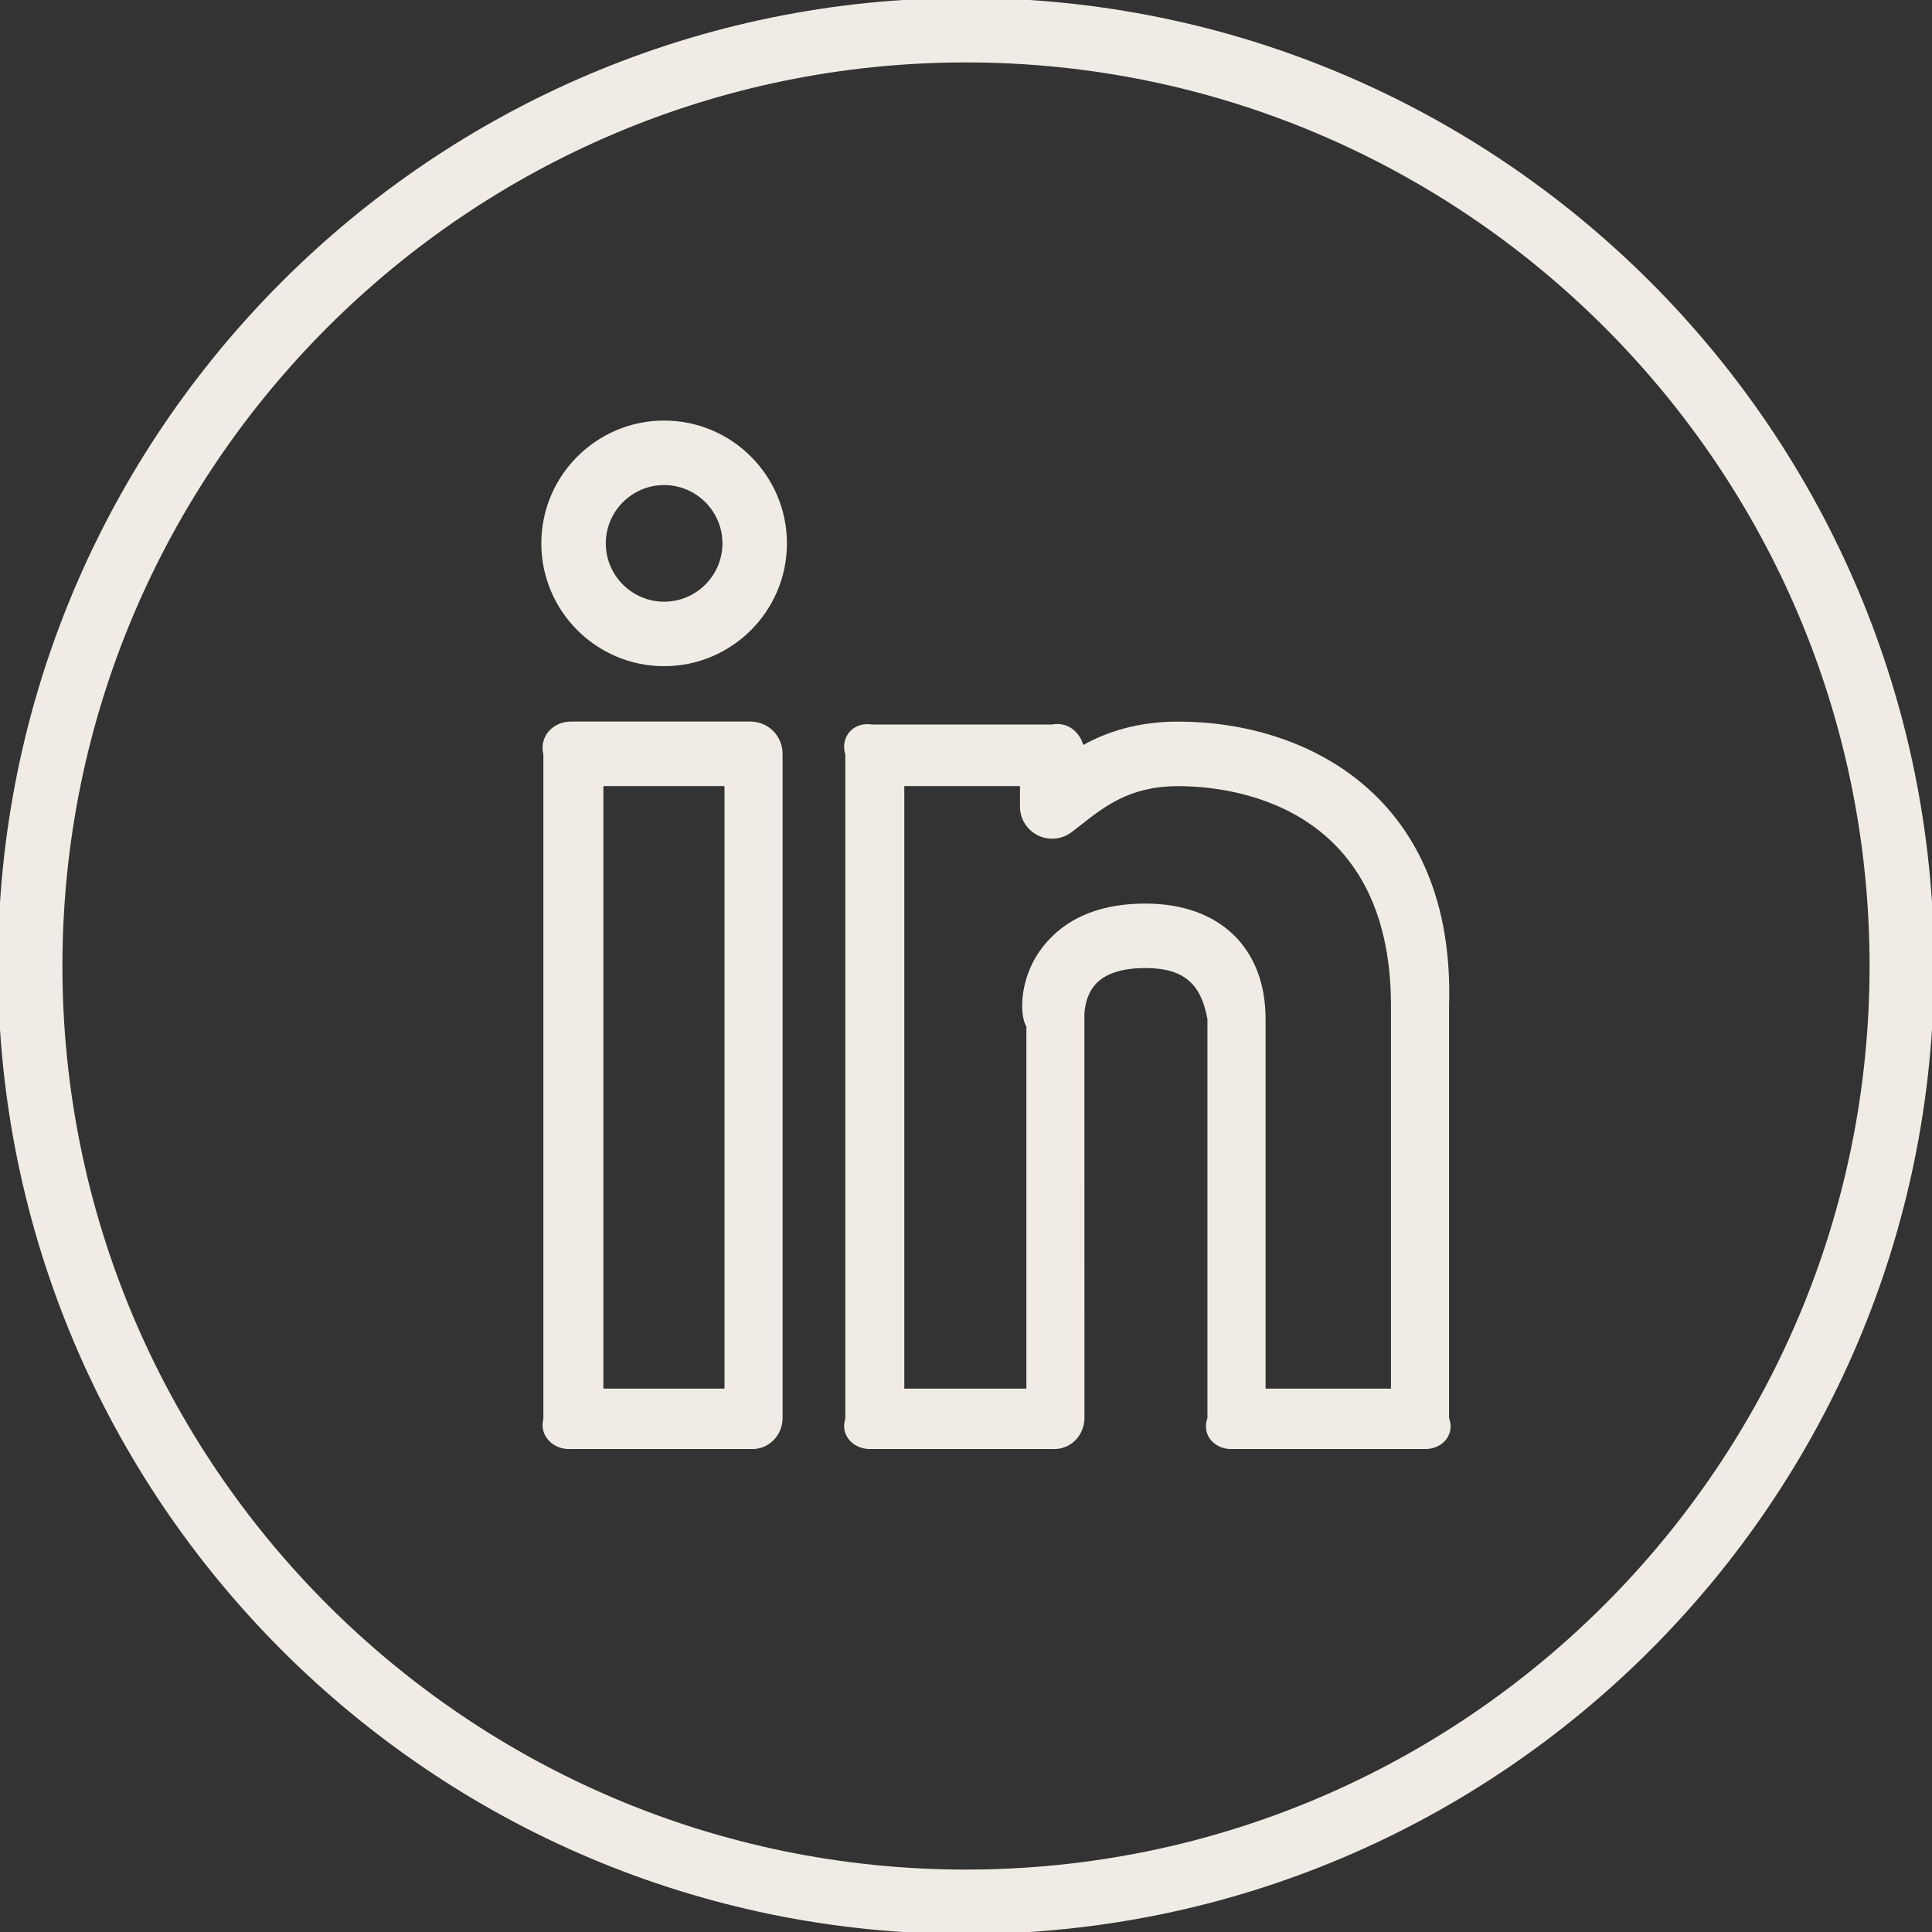
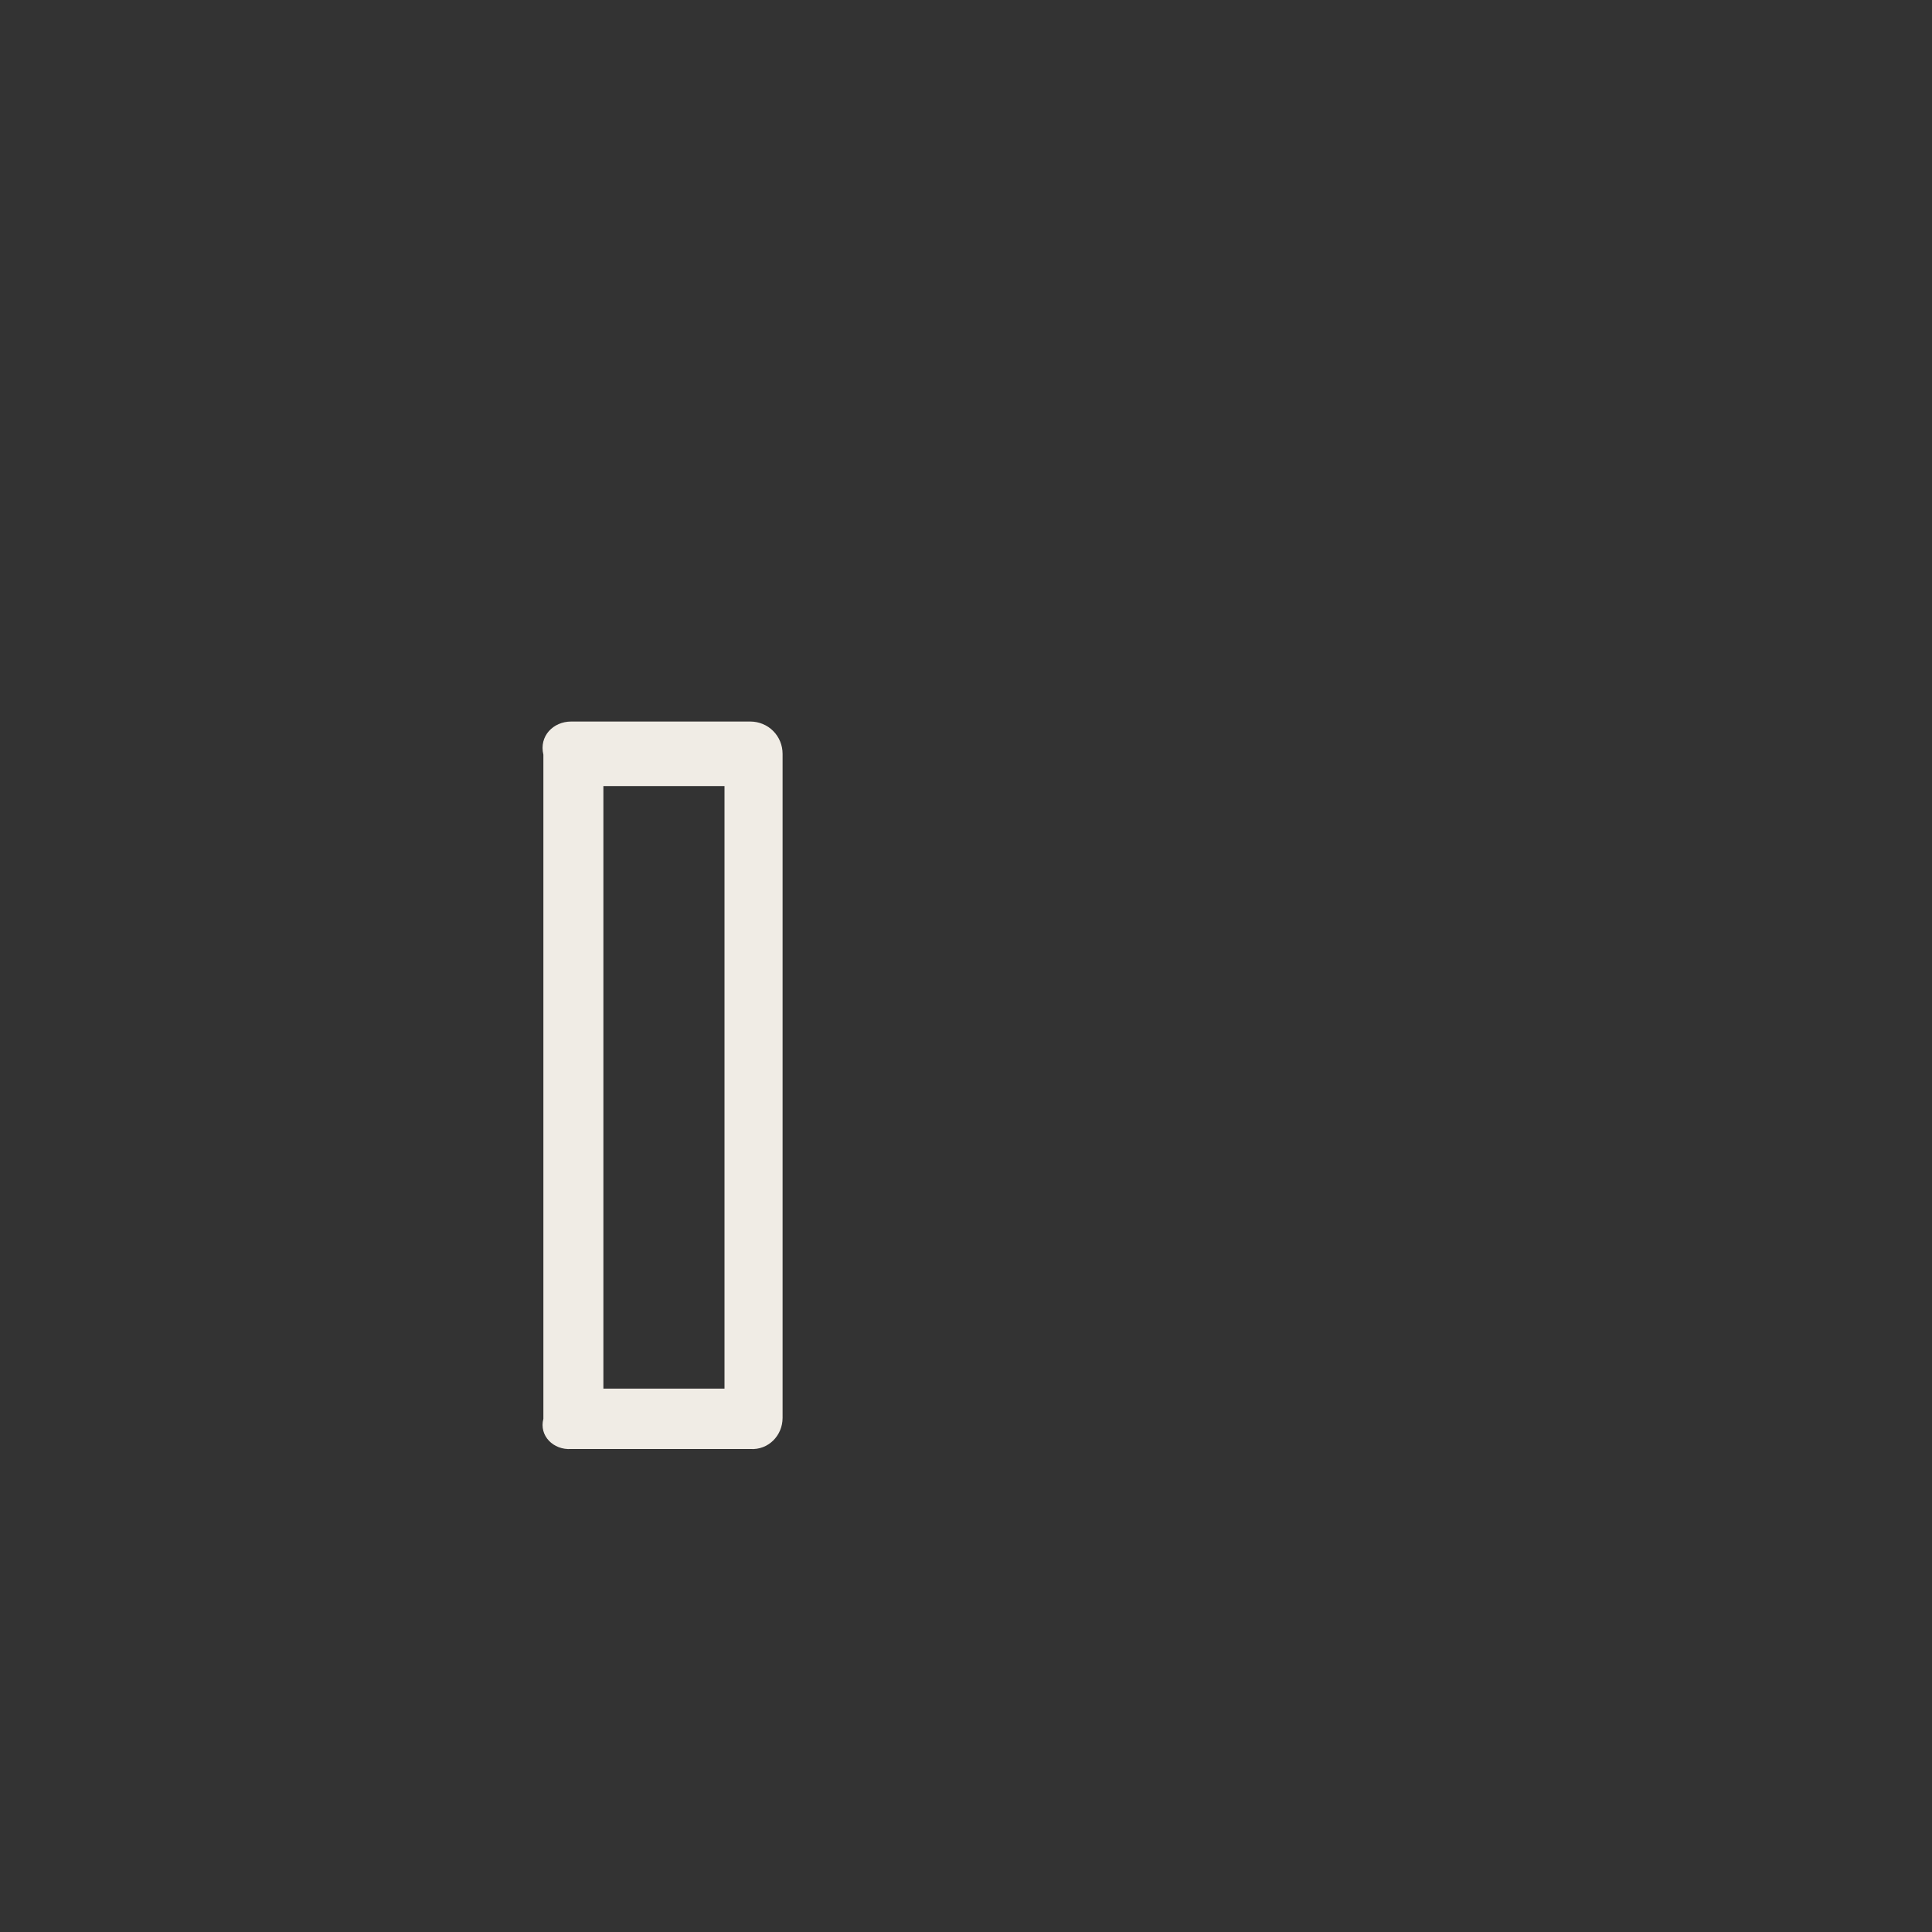
<svg xmlns="http://www.w3.org/2000/svg" width="32" height="32" viewBox="0 0 32 32" fill="#F0ECE5">
  <rect x="0" y="0" width="32" height="32" fill="#333333" stroke="none" />
-   <path d="M19.515 11.952C18.837 11.952 18.335 12.123 17.942 12.339C17.879 12.115 17.672 11.951 17.428 12H14.444C14.149 11.951 13.91 12.19 14.001 12.5V23.5C13.91 23.78 14.149 24.02 14.444 24H17.428C17.723 24.02 17.962 23.78 17.962 23.485L17.961 16.837C17.96 16.834 17.949 16.516 18.15 16.297C18.311 16.123 18.588 16.034 18.971 16.034C19.609 16.034 19.893 16.295 19.999 16.879V23.485C19.894 23.78 20.133 24.02 20.428 24H23.573C23.868 24.02 24.107 23.78 24.001 23.485V16.657C24.106 13.185 21.633 11.952 19.515 11.952V11.952ZM23.038 23H20.962V16.879C20.962 15.698 20.199 14.966 18.972 14.966C18.278 14.966 17.738 15.17 17.366 15.572C16.849 16.132 16.889 16.842 17 17V23H14.978V13.02H16.894V13.356C16.893 13.456 16.921 13.554 16.973 13.639C17.026 13.724 17.101 13.793 17.191 13.837C17.281 13.881 17.381 13.899 17.481 13.889C17.581 13.879 17.675 13.84 17.754 13.779L17.894 13.671C18.299 13.352 18.718 13.021 19.516 13.021C20.342 13.021 23.039 13.284 23.039 16.658V23H23.038Z" fill="#F0ECE5" />
-   <path d="M11 6.966C9.878 6.966 8.966 7.878 8.966 9C8.966 10.122 9.878 11.034 11 11.034C12.122 11.034 13.034 10.122 13.034 9C13.034 7.878 12.122 6.966 11 6.966ZM11 9.966C10.468 9.966 10.034 9.532 10.034 9C10.034 8.468 10.468 8.034 11 8.034C11.532 8.034 11.966 8.468 11.966 9C11.966 9.532 11.532 9.966 11 9.966Z" fill="#F0ECE5" />
  <path d="M12.428 11.951H9.46C9.165 11.951 8.926 12.19 9 12.5V23.5C8.926 23.78 9.165 24.02 9.46 24H12.428C12.723 24.02 12.962 23.78 12.962 23.485V12.485C12.962 12.343 12.906 12.207 12.806 12.107C12.706 12.007 12.57 11.951 12.428 11.951ZM12 23H9.994V13.02H12V23Z" fill="#F0ECE5" />
-   <path d="M16 -0.034C7.158 -0.034 -0.034 7.158 -0.034 16C-0.034 24.842 7.158 32.034 16 32.034C24.842 32.034 32.034 24.842 32.034 16C32.034 7.158 24.842 -0.034 16 -0.034ZM16 30.966C7.748 30.966 1.034 24.252 1.034 16C1.034 7.748 7.748 1.034 16 1.034C24.252 1.034 30.966 7.748 30.966 16C30.966 24.252 24.252 30.966 16 30.966Z" fill="#F0ECE5" />
</svg>